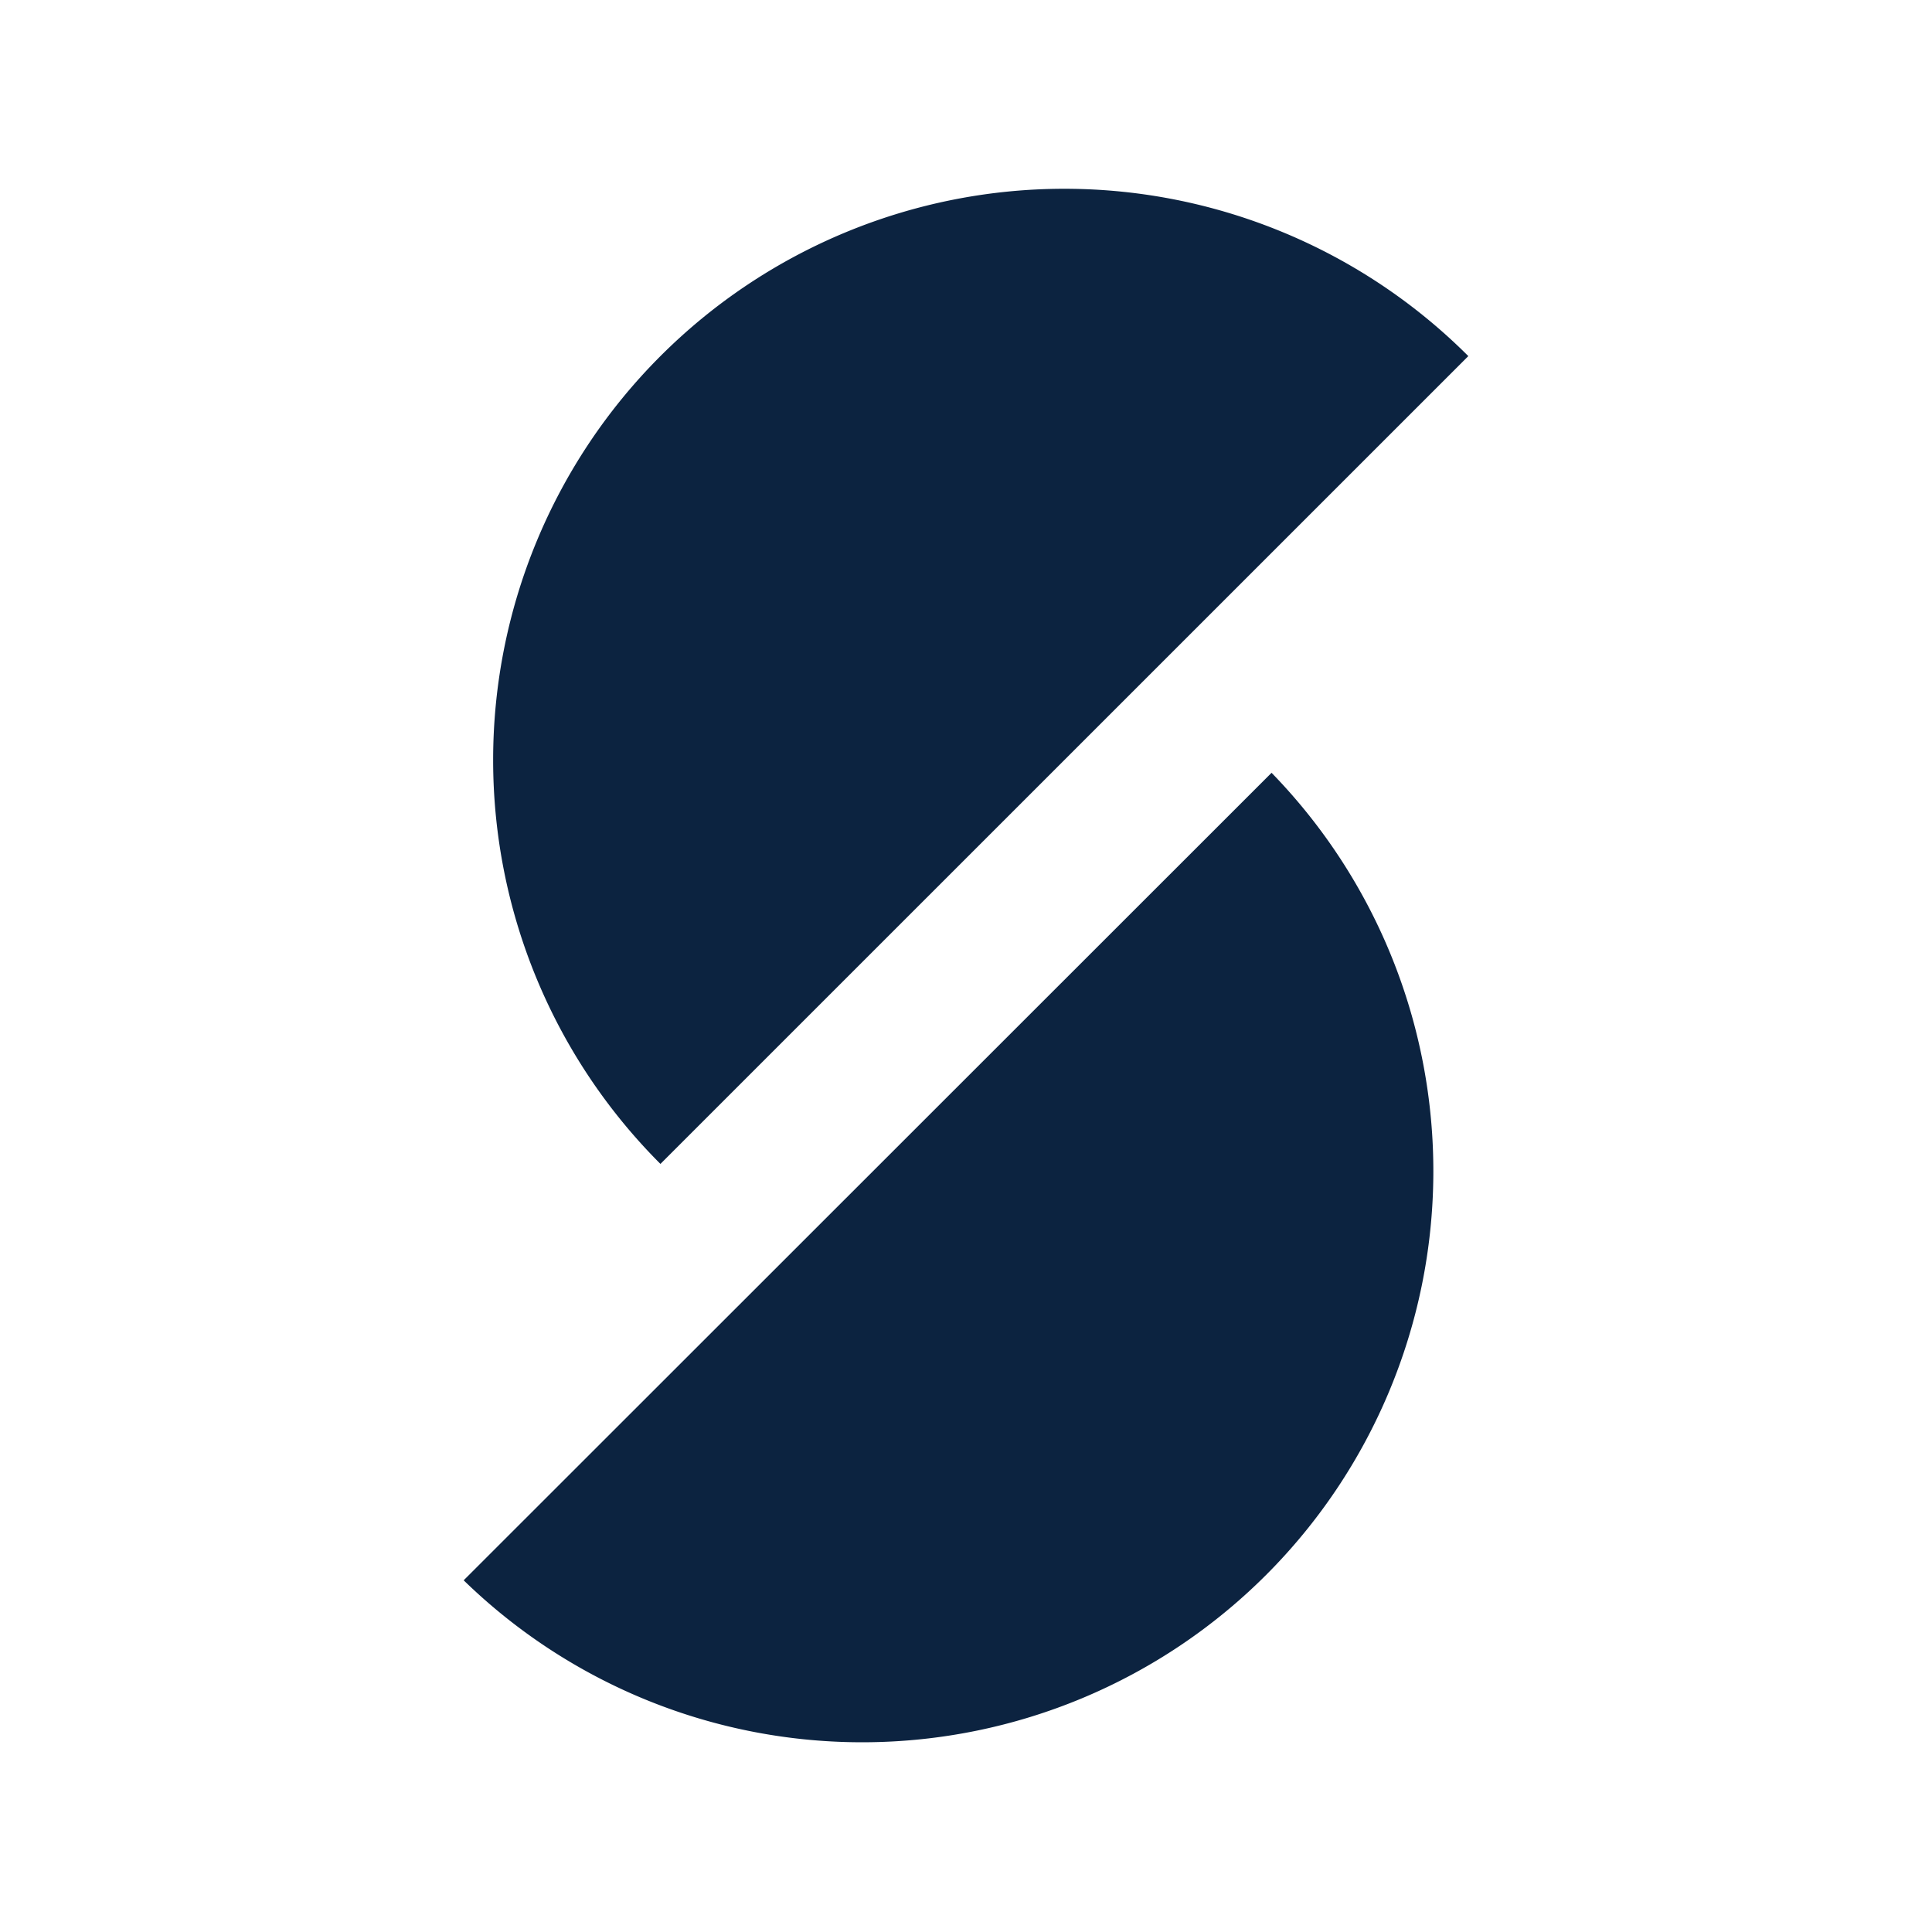
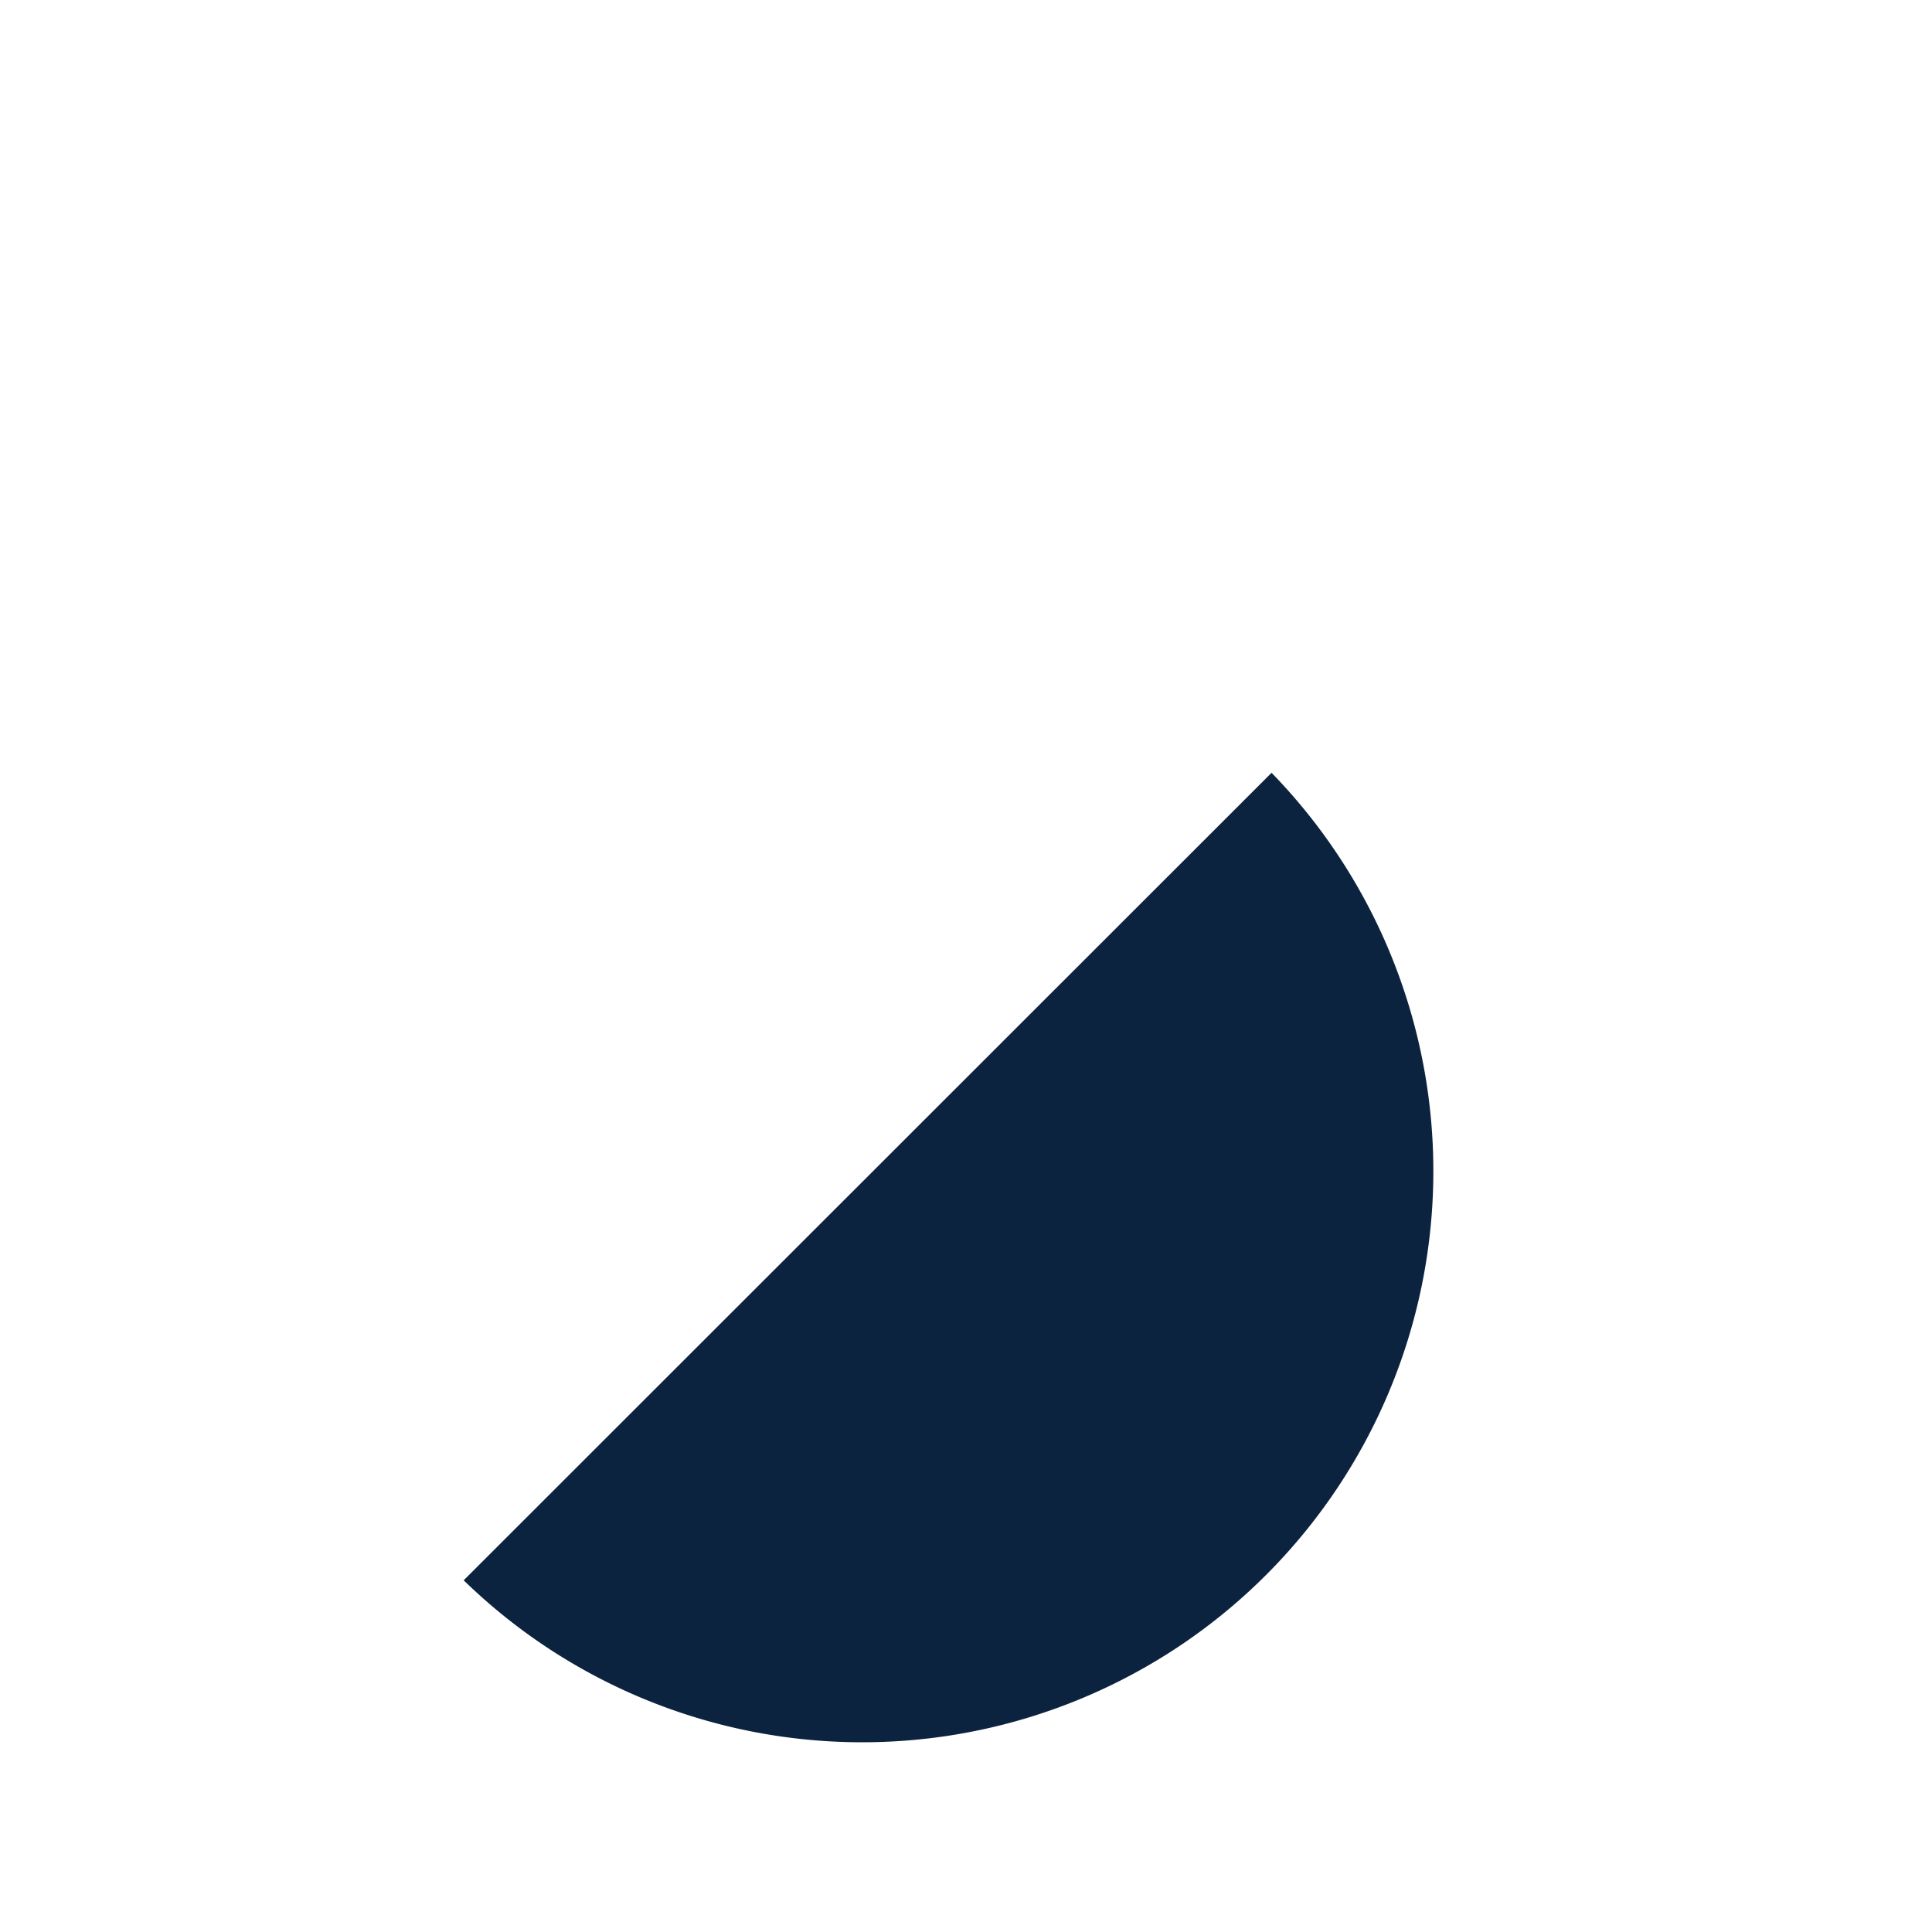
<svg xmlns="http://www.w3.org/2000/svg" viewBox="0 0 250 250">
  <defs>
    <style>.cls-1{fill:#0c2340;fill-rule:evenodd;}</style>
  </defs>
  <title>MSD_Icon</title>
  <g id="Layer_2" data-name="Layer 2">
    <path class="cls-1" d="M164.54,100A73.91,73.91,0,0,1,60,204.49Z" />
-     <path class="cls-1" d="M190,46.08A73.91,73.91,0,0,0,85.46,150.61Z" />
  </g>
</svg>